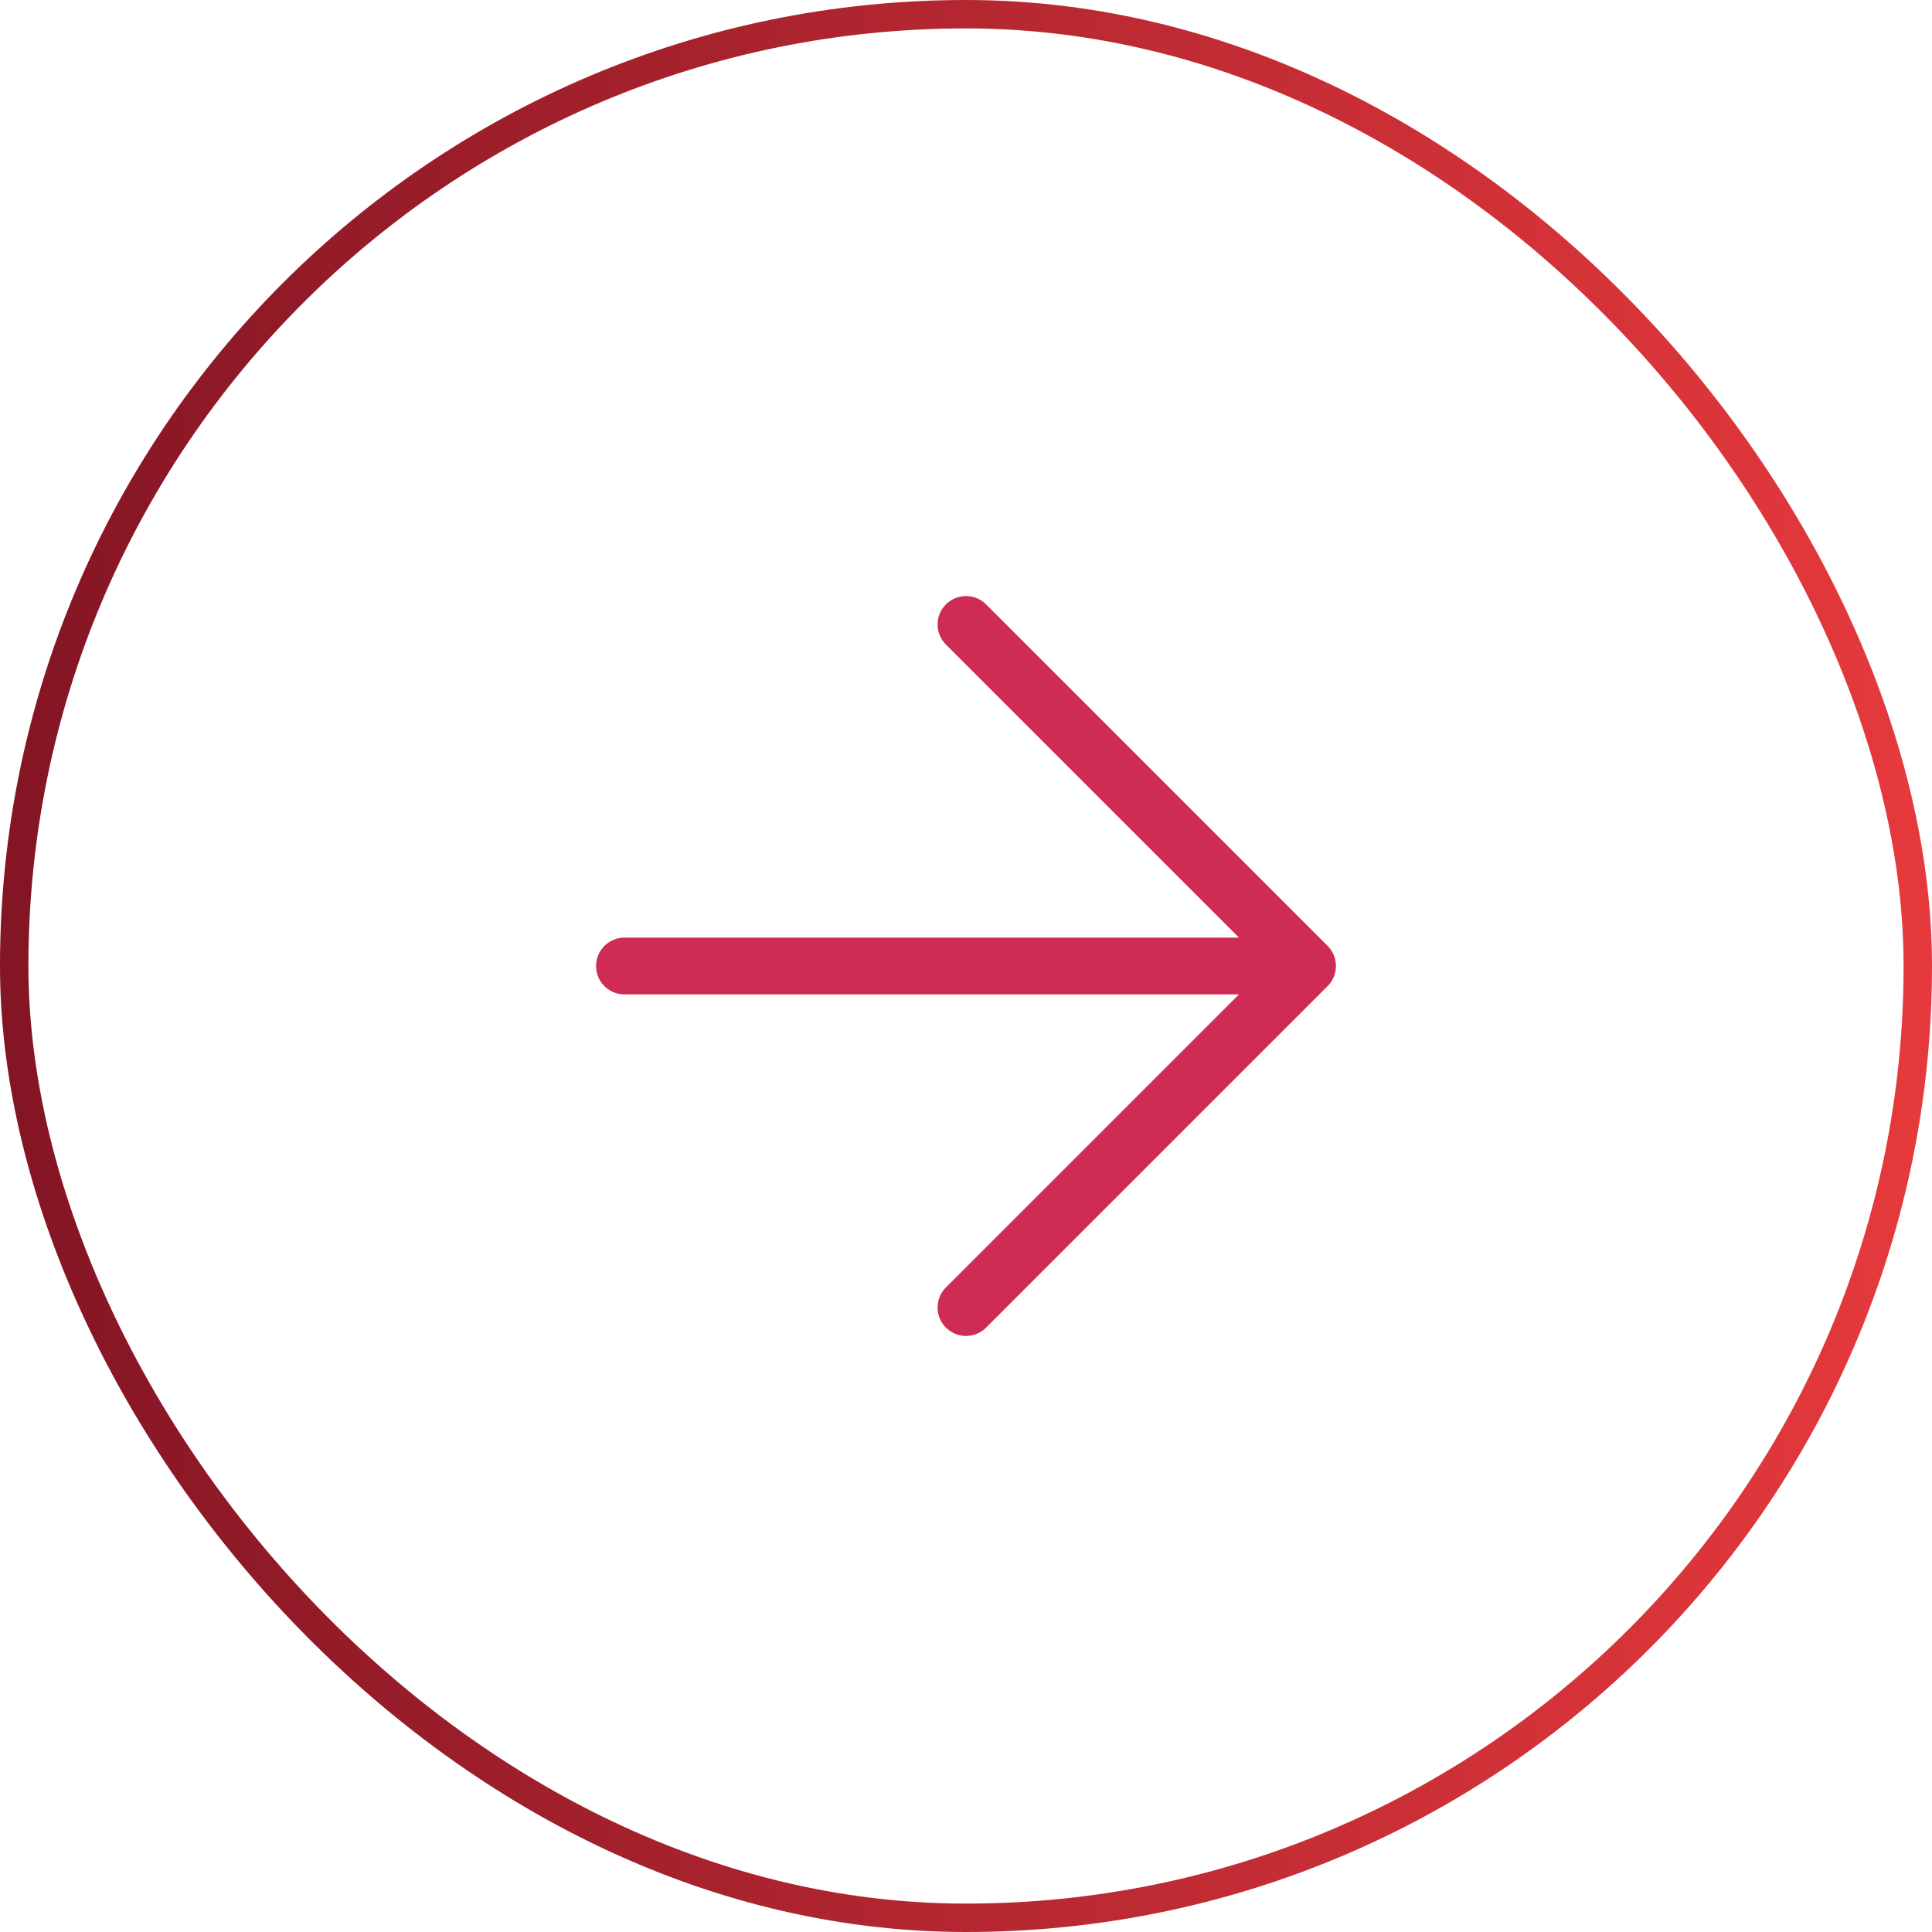
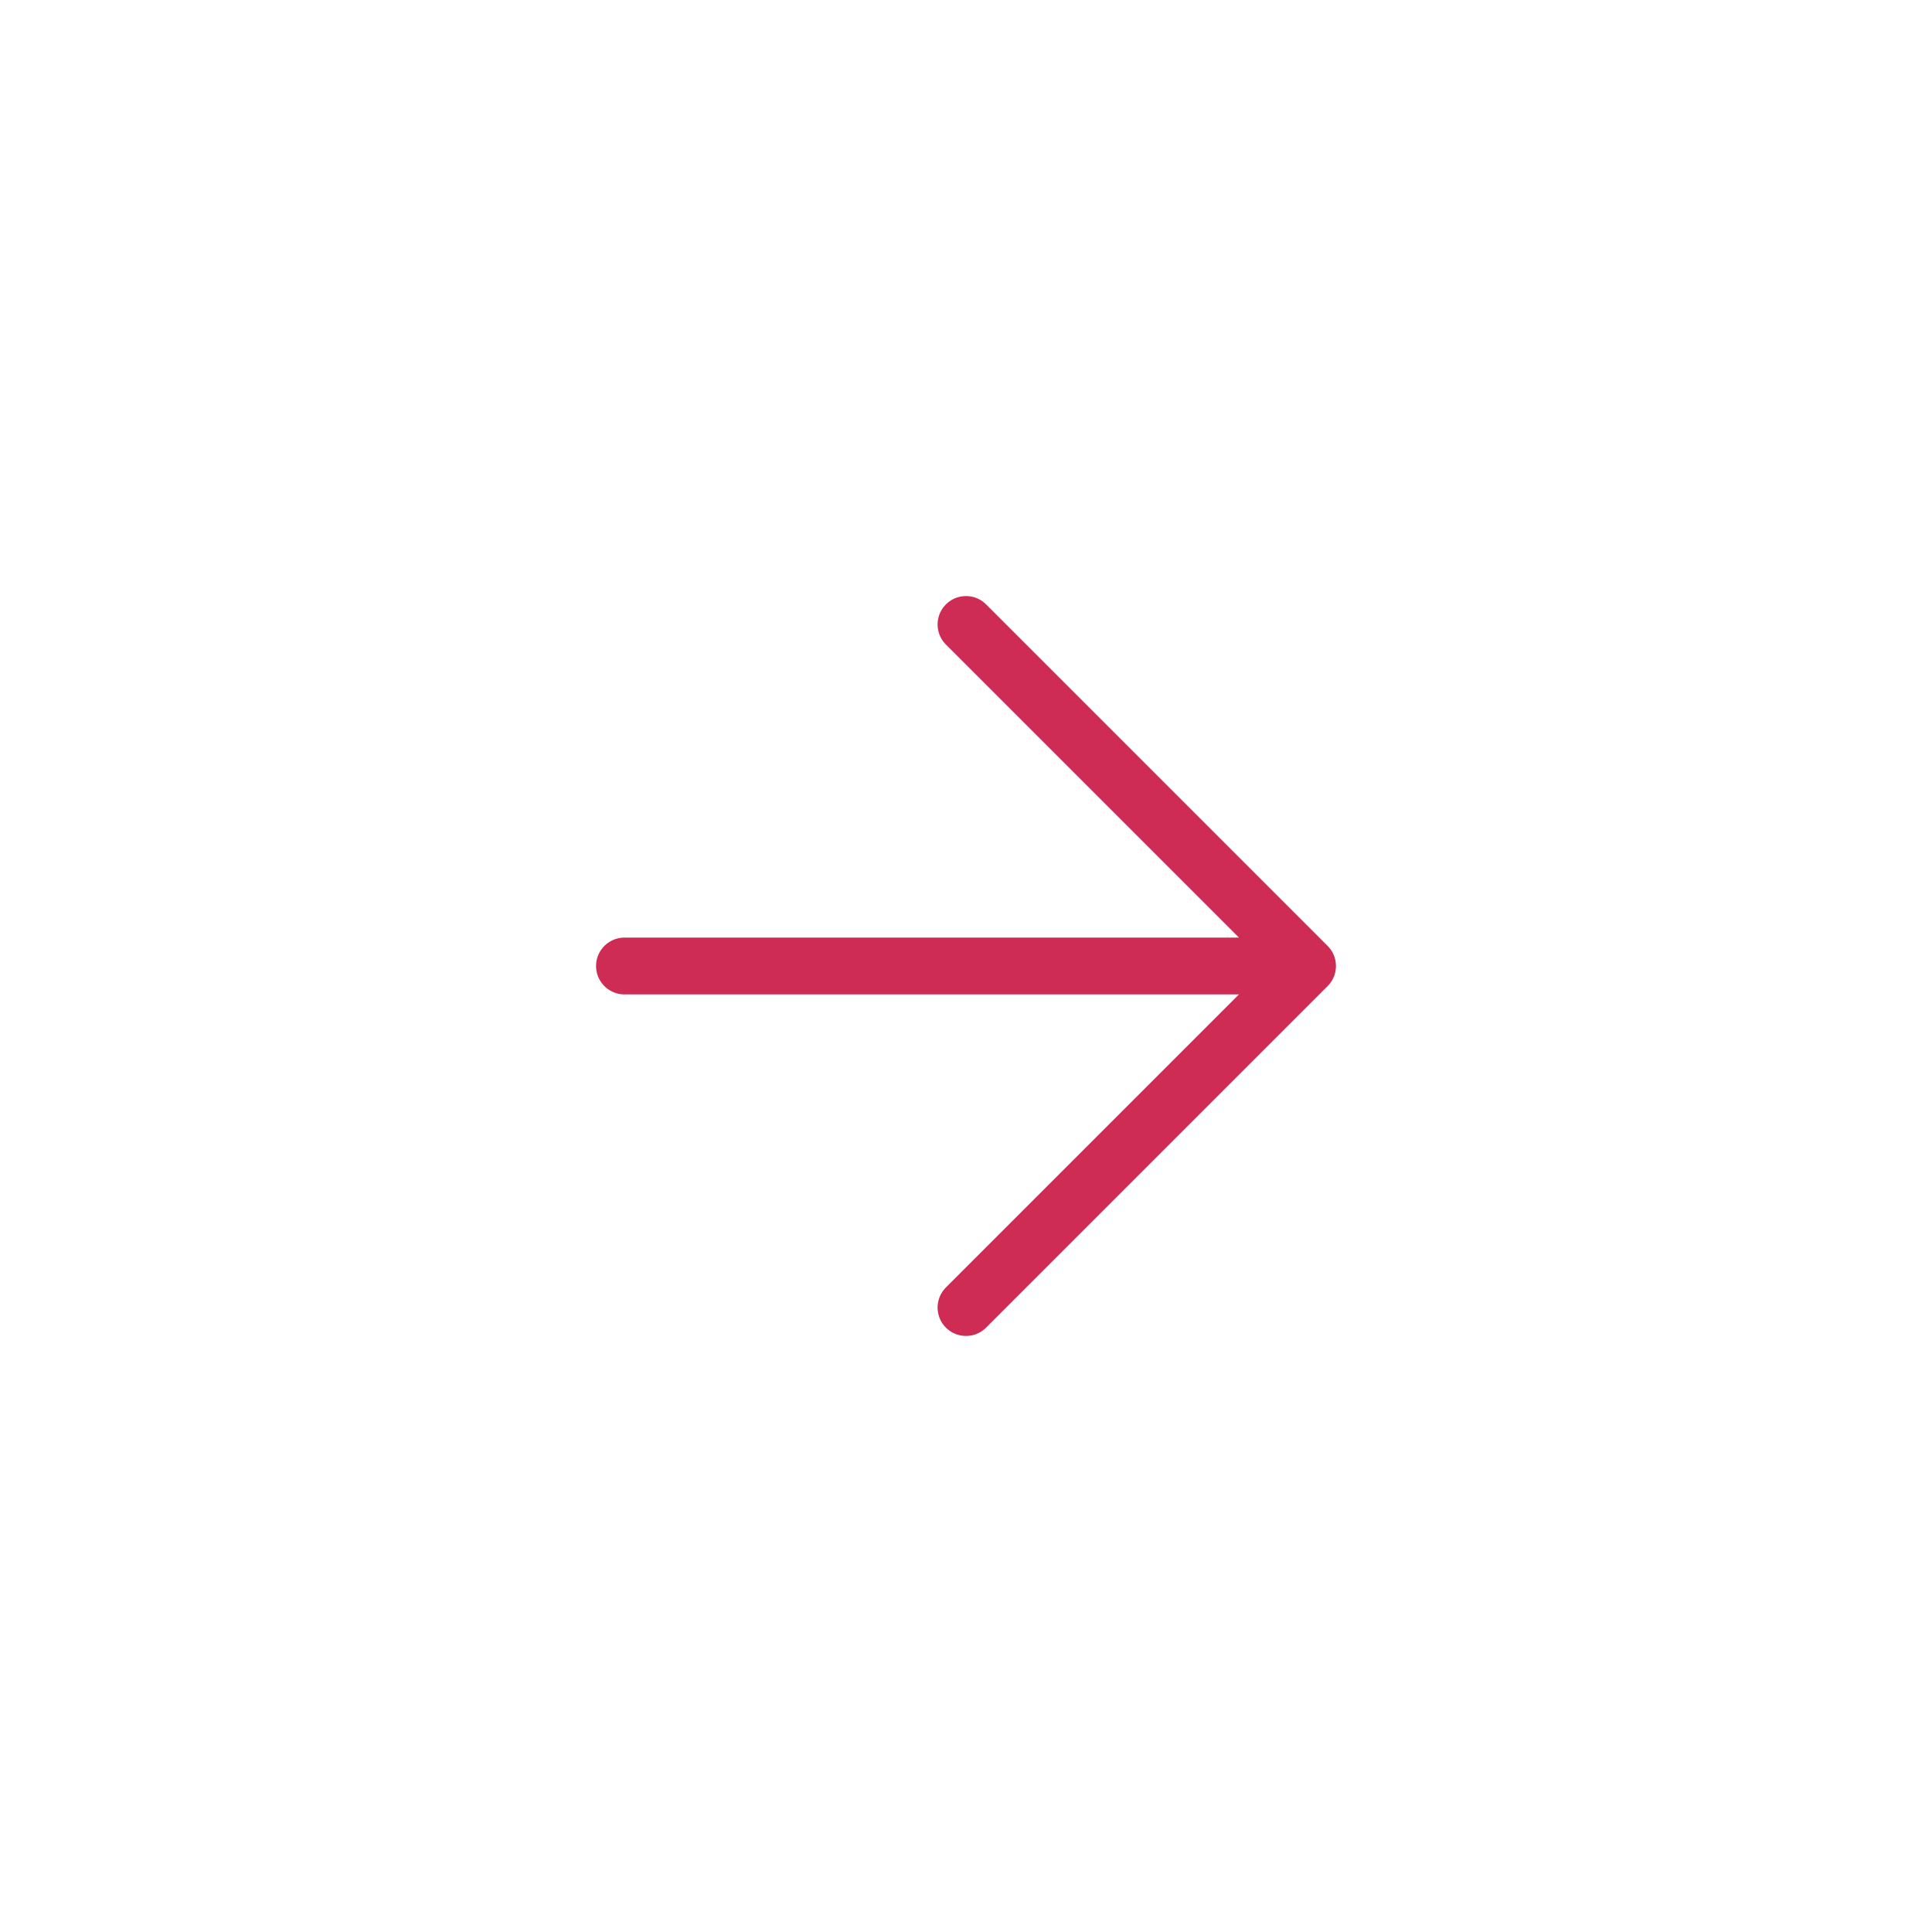
<svg xmlns="http://www.w3.org/2000/svg" width="68" height="68" viewBox="0 0 68 68" fill="none">
-   <rect x="0.5" y="0.5" width="67" height="67" rx="33.5" stroke="url(#paint0_linear_379_1317)" />
  <path d="M21.979 34H46.021M46.021 34L34 21.979M46.021 34L34 46.021" stroke="#CF2C55" stroke-width="2" stroke-linecap="round" stroke-linejoin="round" />
  <defs>
    <linearGradient id="paint0_linear_379_1317" x1="0.581" y1="45.769" x2="69.162" y2="45.769" gradientUnits="userSpaceOnUse">
      <stop stop-color="#841524" />
      <stop offset="1" stop-color="#E83A3D" />
    </linearGradient>
  </defs>
</svg>